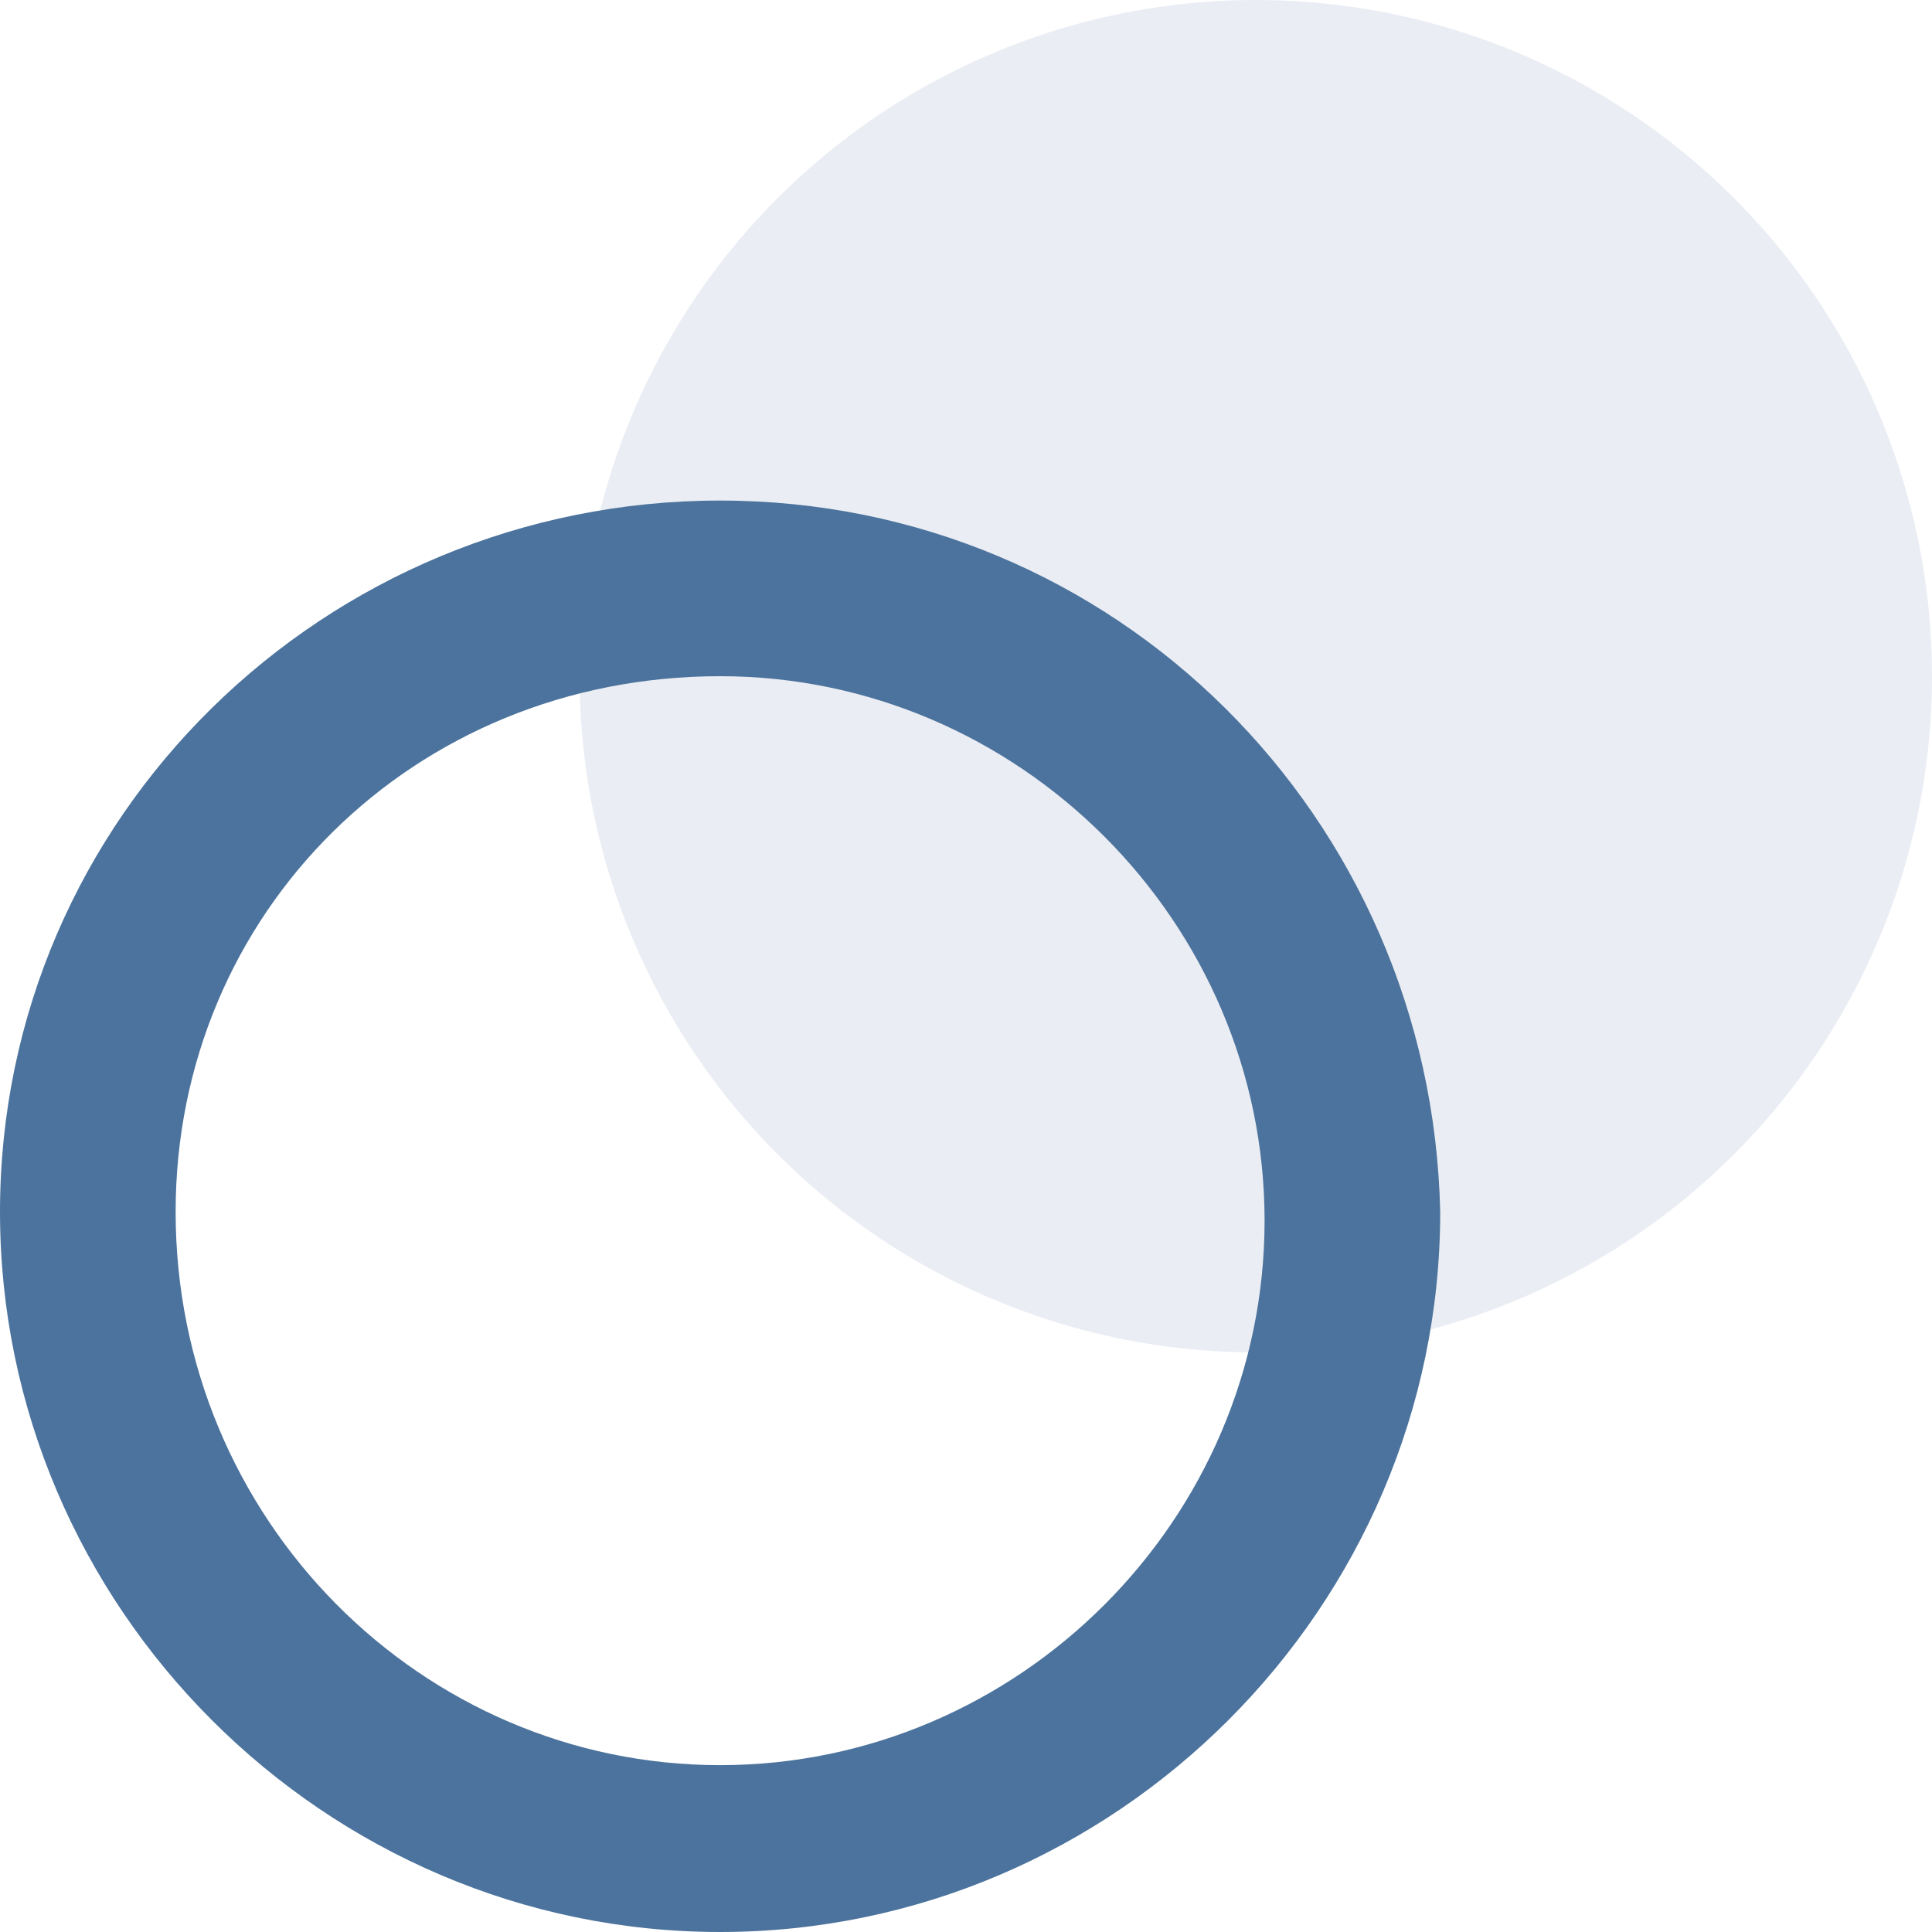
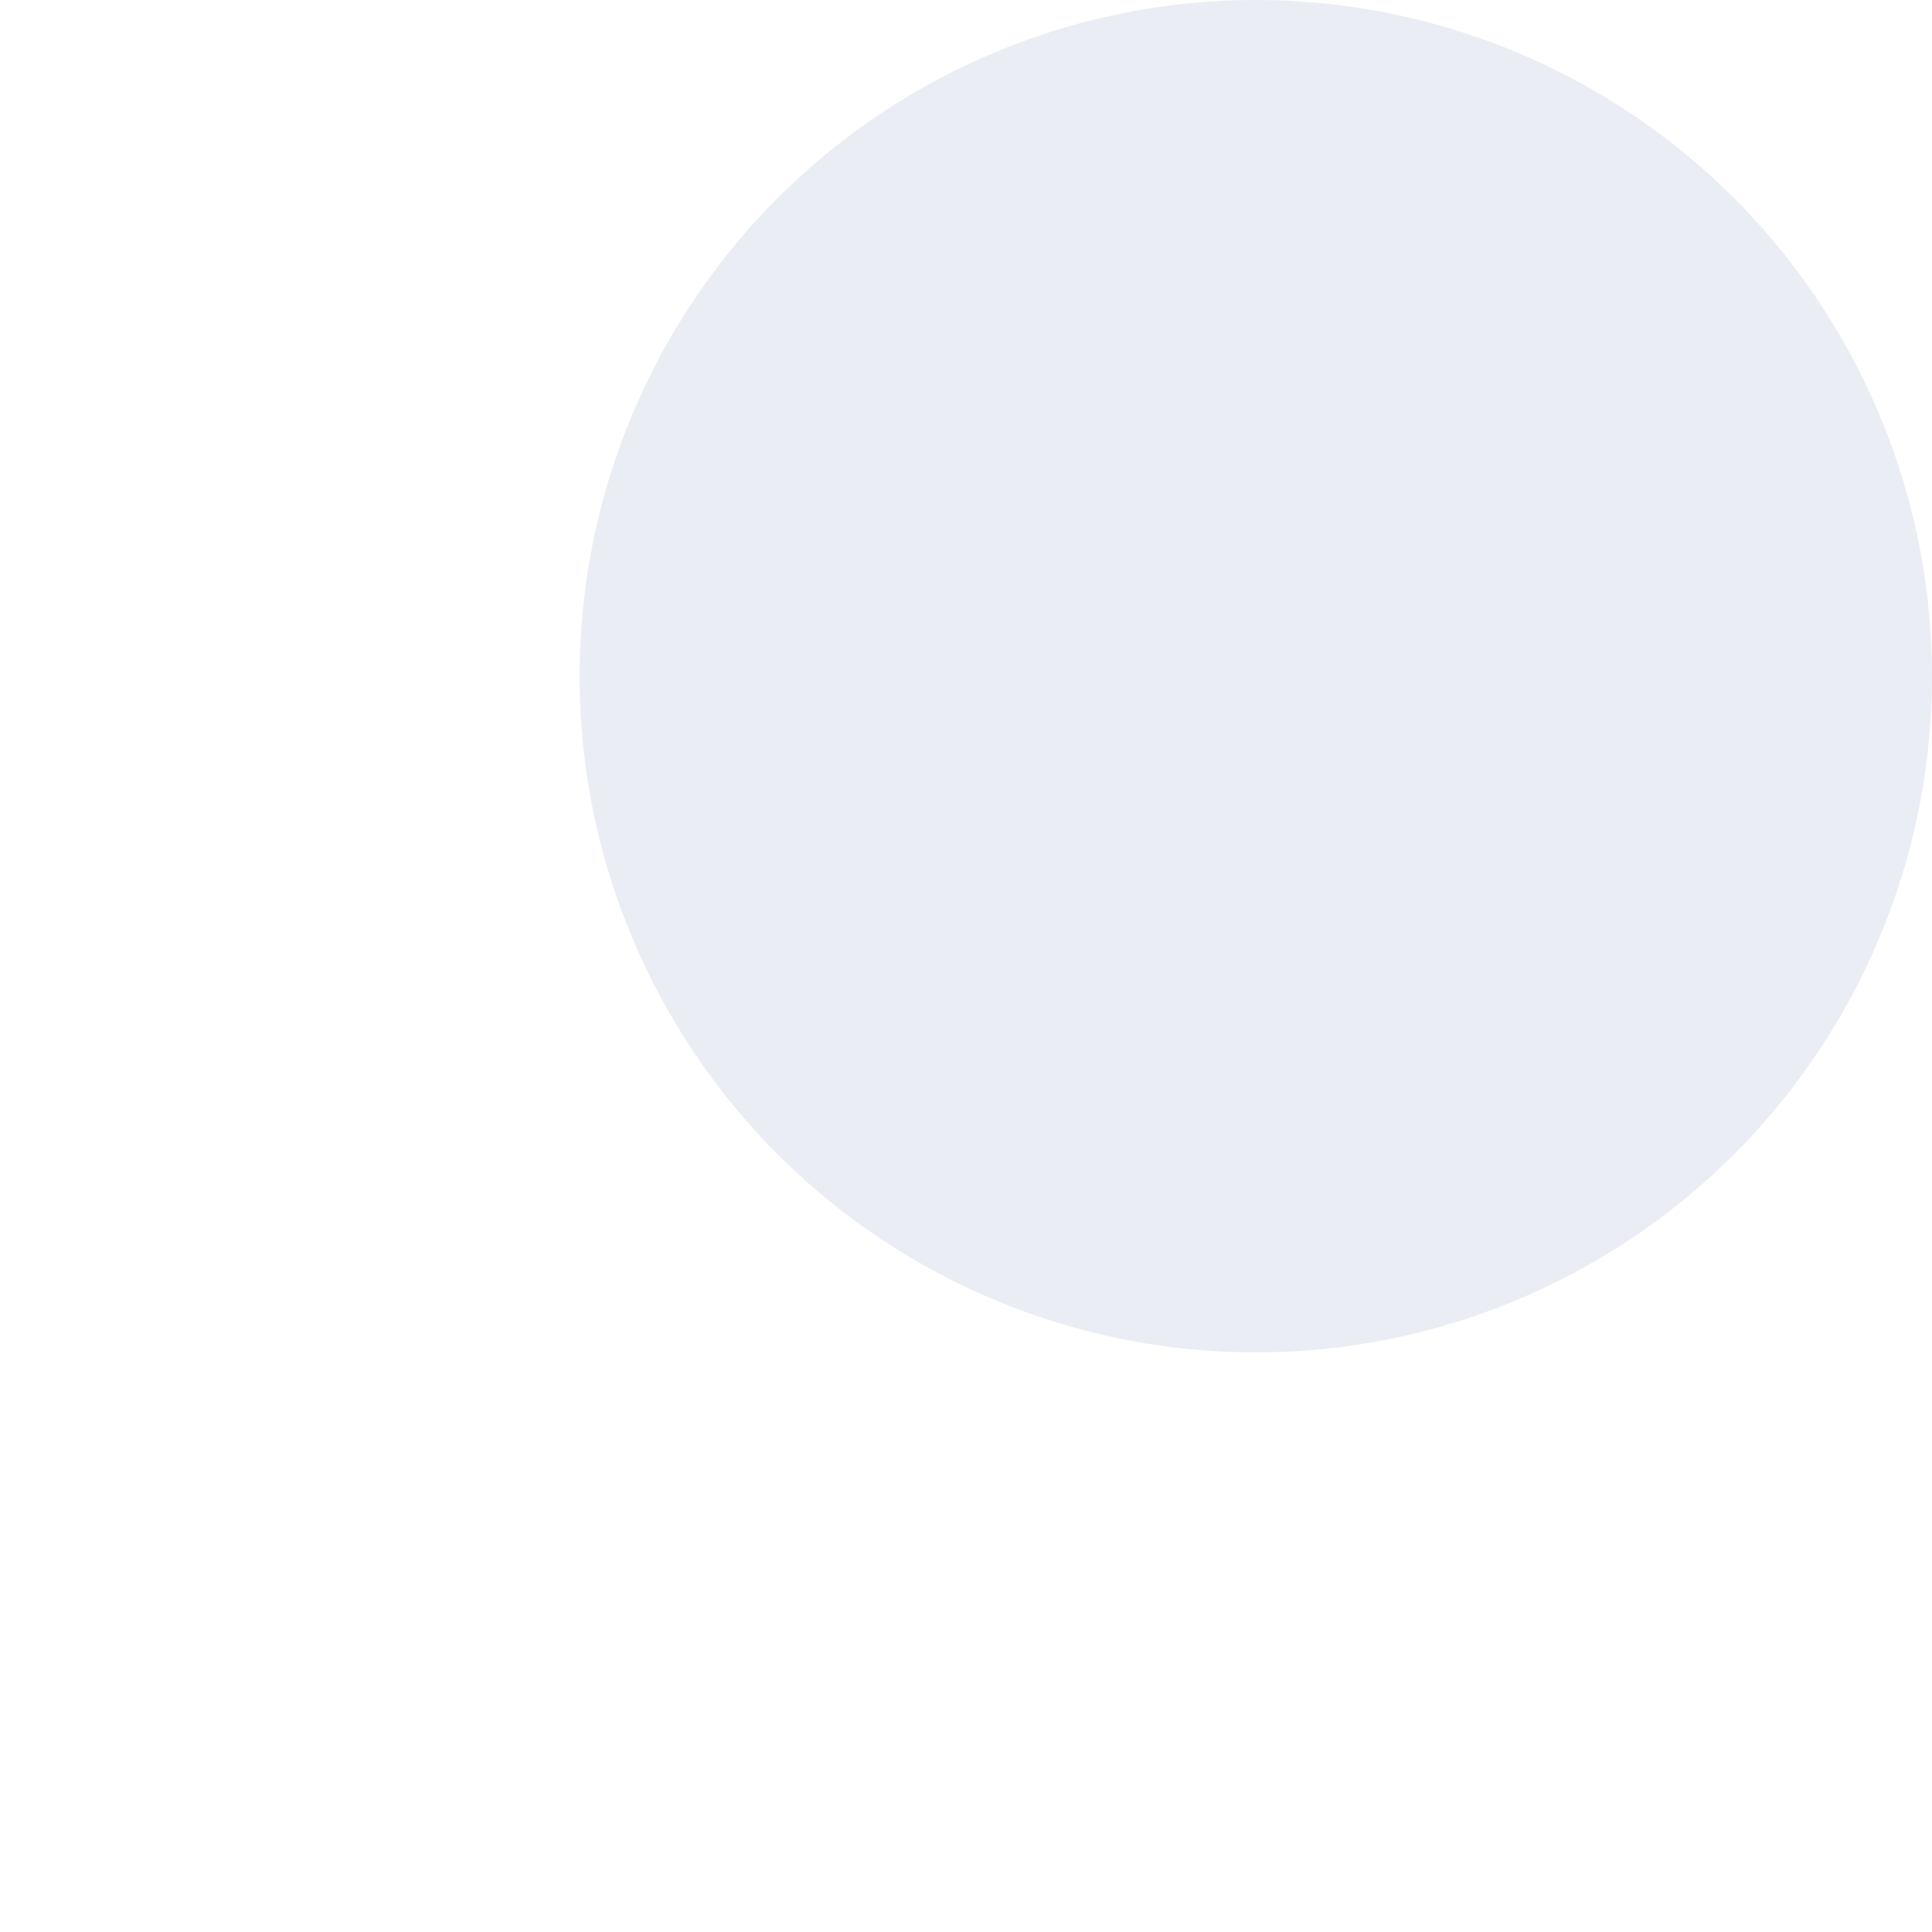
<svg xmlns="http://www.w3.org/2000/svg" enable-background="new 0 0 22 22" viewBox="0 0 22 22">
  <circle cx="14.3" cy="7.7" fill="#284885" opacity=".1" r="7.7" />
-   <path d="m8.2 7.7c3.4 0 6.2 2.8 6.2 6.2s-2.8 6.2-6.2 6.2-6.2-2.8-6.2-6.3c0-3.4 2.7-6.1 6.2-6.1m0-2c-4.5 0-8.2 3.6-8.2 8.1s3.7 8.2 8.2 8.2 8.2-3.7 8.2-8.2c-.1-4.5-3.7-8.1-8.2-8.1z" fill="#4c739d" />
</svg>